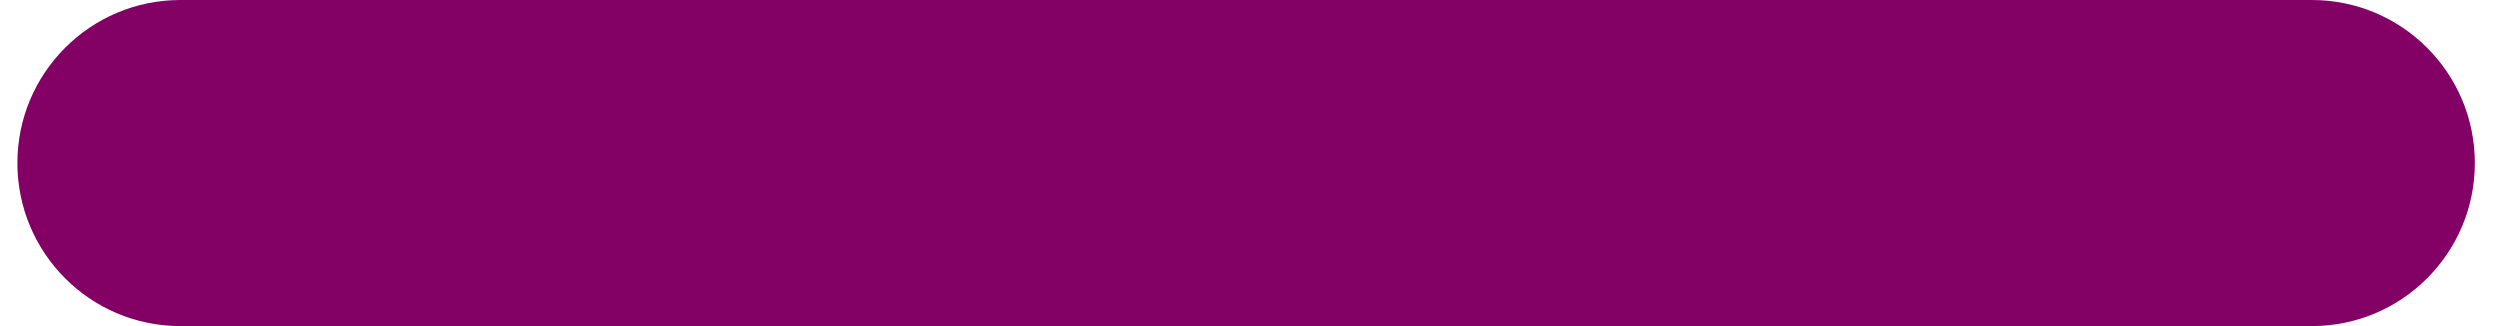
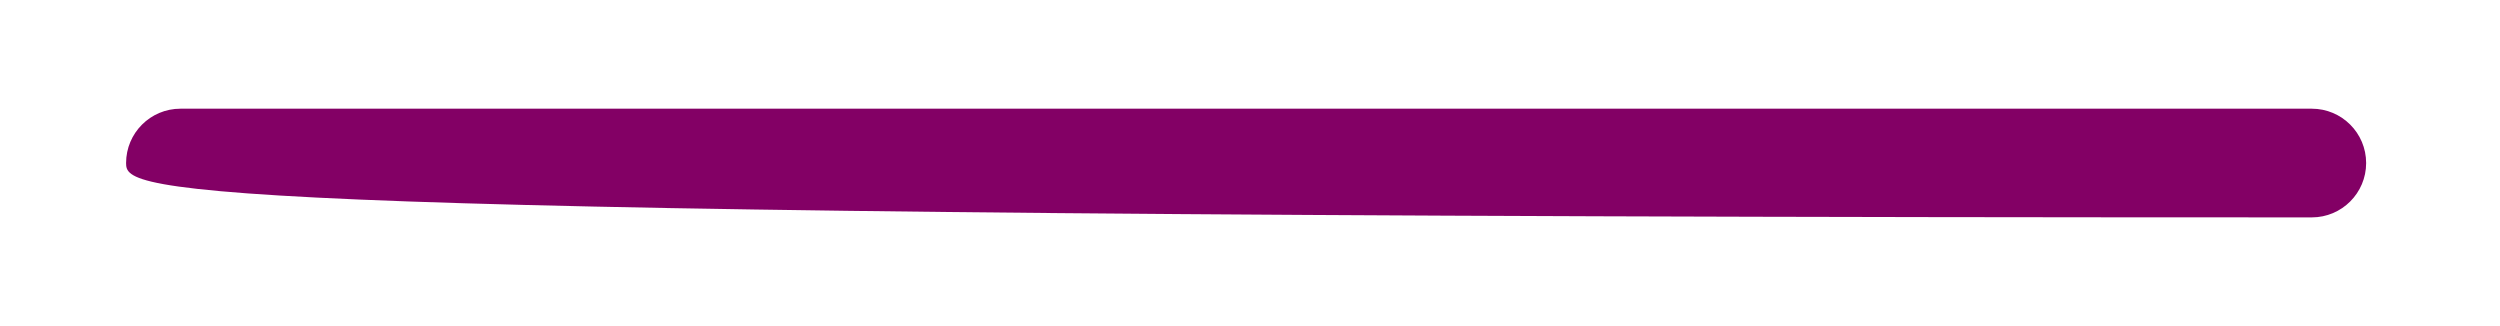
<svg xmlns="http://www.w3.org/2000/svg" width="46" height="6" viewBox="0 0 46 6" fill="none">
  <g id="Union">
-     <path fill-rule="evenodd" clip-rule="evenodd" d="M2.32 3C2.32 2.448 2.768 2 3.32 2H42.537C43.089 2 43.537 2.448 43.537 3C43.537 3.552 43.089 4 42.537 4H3.32C2.768 4 2.32 3.552 2.32 3Z" fill="#830065" />
-     <path d="M3.32 0C1.663 0 0.32 1.343 0.32 3H4.32C4.32 3.552 3.873 4 3.32 4V0ZM42.537 0H3.32V4H42.537V0ZM45.537 3C45.537 1.343 44.194 0 42.537 0V4C41.984 4 41.537 3.552 41.537 3H45.537ZM42.537 6C44.194 6 45.537 4.657 45.537 3H41.537C41.537 2.448 41.984 2 42.537 2V6ZM3.32 6H42.537V2H3.32V6ZM0.32 3C0.32 4.657 1.663 6 3.32 6V2C3.873 2 4.32 2.448 4.32 3H0.32Z" fill="#830065" />
+     <path fill-rule="evenodd" clip-rule="evenodd" d="M2.32 3C2.32 2.448 2.768 2 3.32 2H42.537C43.089 2 43.537 2.448 43.537 3C43.537 3.552 43.089 4 42.537 4C2.768 4 2.32 3.552 2.32 3Z" fill="#830065" />
  </g>
</svg>